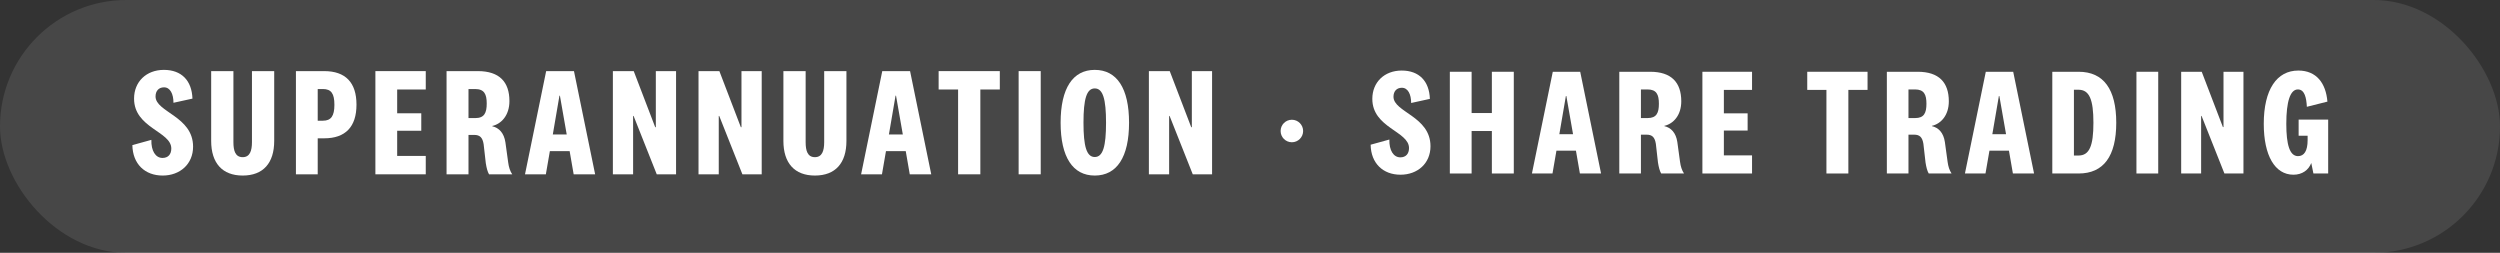
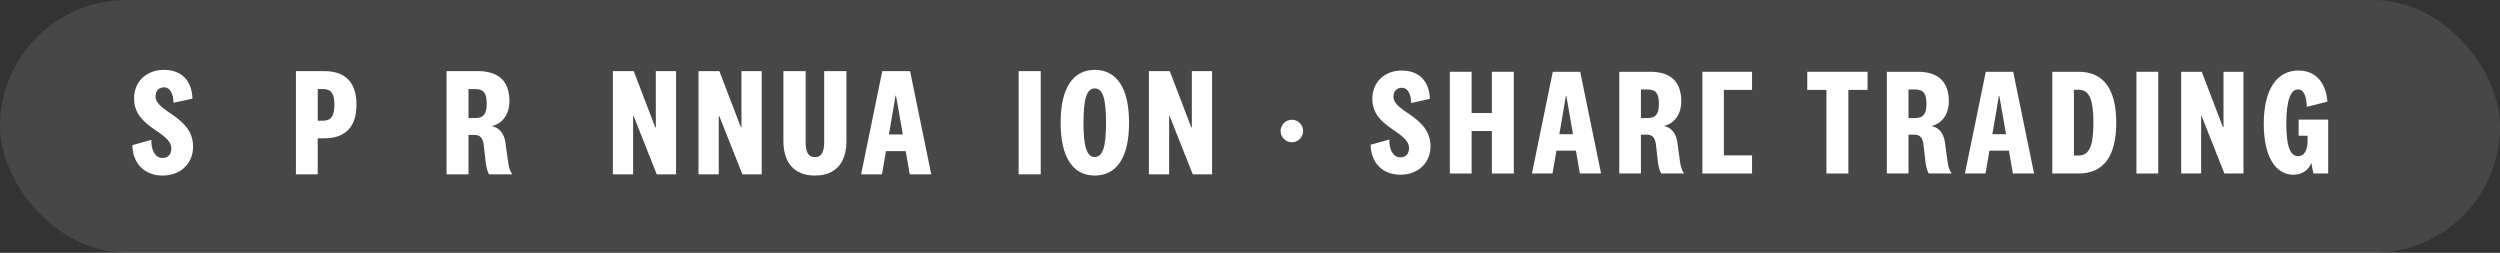
<svg xmlns="http://www.w3.org/2000/svg" width="267" height="27" viewBox="0 0 267 27" fill="none">
  <rect x="0" y="0" width="267" height="27" fill="#333333" stroke="none" />
  <rect width="267" height="27" rx="13.5" fill="white" fill-opacity="0.1" />
  <path d="M17.371 18.749C15.473 18.749 14.17 17.511 14.137 15.498L16.166 14.937C16.133 16.109 16.612 16.868 17.354 16.868C17.948 16.868 18.295 16.488 18.295 15.861C18.295 14.03 14.318 13.683 14.318 10.532C14.318 8.733 15.622 7.463 17.503 7.463C19.4 7.463 20.489 8.618 20.555 10.532L18.526 10.977C18.526 10.037 18.179 9.327 17.519 9.327C16.958 9.327 16.612 9.707 16.612 10.301C16.612 11.984 20.621 12.413 20.621 15.663C20.621 17.528 19.219 18.749 17.371 18.749Z" fill="white" />
-   <path d="M25.919 16.785C26.694 16.785 26.909 16.092 26.909 15.185V7.595H29.285V15.053C29.285 17.412 28.113 18.749 25.919 18.749C23.741 18.749 22.553 17.412 22.553 15.053V7.595H24.929V15.185C24.929 16.092 25.127 16.785 25.919 16.785Z" fill="white" />
  <path d="M34.625 14.772H33.932V18.617H31.605V7.595H34.625C36.885 7.595 38.073 8.799 38.073 11.175C38.073 13.551 36.885 14.772 34.625 14.772ZM35.714 11.192C35.714 9.987 35.367 9.509 34.493 9.509H33.932V12.891H34.493C35.351 12.891 35.714 12.396 35.714 11.192Z" fill="white" />
-   <path d="M45.471 16.653V18.617H40.092V7.595H45.471V9.558H42.418V12.099H44.992V13.964H42.418V16.653H45.471Z" fill="white" />
  <path d="M51.982 11.06C51.982 10.053 51.718 9.509 50.745 9.509H50.035V12.611H50.761C51.718 12.611 51.982 12.066 51.982 11.06ZM54.705 18.617H52.23C52.065 18.336 51.965 17.94 51.883 17.429L51.652 15.399C51.536 14.673 51.239 14.409 50.645 14.409H50.035V18.617H47.692V7.595H51.041C53.335 7.595 54.407 8.75 54.407 10.796C54.407 12.33 53.533 13.238 52.576 13.452V13.485C53.302 13.65 53.83 14.211 53.978 15.201L54.276 17.363C54.342 17.858 54.474 18.27 54.705 18.617Z" fill="white" />
-   <path d="M59.749 10.218L59.04 14.36H60.525L59.799 10.218H59.749ZM61.267 18.617L60.838 16.142H58.726L58.297 18.617H56.07L58.33 7.595H61.3L63.561 18.617H61.267Z" fill="white" />
  <path d="M70.042 13.584V7.595H72.203V18.617H70.141L67.666 12.38H67.616V18.617H65.455V7.595H67.682L69.976 13.584H70.042Z" fill="white" />
  <path d="M79.189 13.584V7.595H81.35V18.617H79.288L76.813 12.38H76.763V18.617H74.602V7.595H76.829L79.123 13.584H79.189Z" fill="white" />
  <path d="M87.033 16.785C87.808 16.785 88.023 16.092 88.023 15.185V7.595H90.399V15.053C90.399 17.412 89.227 18.749 87.033 18.749C84.855 18.749 83.667 17.412 83.667 15.053V7.595H86.043V15.185C86.043 16.092 86.241 16.785 87.033 16.785Z" fill="white" />
  <path d="M95.645 10.218L94.936 14.36H96.421L95.695 10.218H95.645ZM97.163 18.617L96.734 16.142H94.622L94.193 18.617H91.966L94.226 7.595H97.196L99.457 18.617H97.163Z" fill="white" />
-   <path d="M104.701 18.617H102.325V9.558H100.246V7.595H106.78V9.558H104.701V18.617Z" fill="white" />
  <path d="M108.79 7.595H111.149V18.617H108.79V7.595Z" fill="white" />
  <path d="M116.92 7.463C119.28 7.463 120.583 9.426 120.583 13.106C120.583 16.785 119.28 18.749 116.92 18.749C114.577 18.749 113.274 16.785 113.274 13.106C113.274 9.426 114.577 7.463 116.92 7.463ZM116.92 9.443C116.046 9.443 115.716 10.581 115.716 13.106C115.716 15.63 116.046 16.769 116.92 16.769C117.795 16.769 118.125 15.63 118.125 13.106C118.125 10.581 117.795 9.443 116.92 9.443Z" fill="white" />
  <path d="M127.288 13.584V7.595H129.45V18.617H127.387L124.912 12.38H124.863V18.617H122.701V7.595H124.929L127.222 13.584H127.288Z" fill="white" />
  <ellipse cx="137.972" cy="13.991" rx="1.202" ry="1.202" fill="white" />
  <path d="M149.572 18.659C147.702 18.659 146.417 17.439 146.385 15.455L148.385 14.902C148.353 16.057 148.824 16.805 149.556 16.805C150.142 16.805 150.483 16.431 150.483 15.813C150.483 14.008 146.564 13.666 146.564 10.56C146.564 8.787 147.848 7.535 149.702 7.535C151.573 7.535 152.646 8.674 152.711 10.56L150.711 10.999C150.711 10.072 150.369 9.373 149.719 9.373C149.166 9.373 148.824 9.747 148.824 10.332C148.824 11.991 152.776 12.414 152.776 15.618C152.776 17.456 151.394 18.659 149.572 18.659Z" fill="white" />
  <path d="M157.168 18.529H154.843V7.665H157.168V12.072H159.331V7.665H161.673V18.529H159.331V13.992H157.168V18.529Z" fill="white" />
  <path d="M167.237 10.251L166.537 14.333H168.001L167.286 10.251H167.237ZM168.733 18.529L168.31 16.09H166.228L165.806 18.529H163.61L165.838 7.665H168.766L170.994 18.529H168.733Z" fill="white" />
  <path d="M177.17 11.081C177.17 10.088 176.91 9.552 175.95 9.552H175.251V12.609H175.966C176.91 12.609 177.17 12.072 177.17 11.081ZM179.853 18.529H177.414C177.251 18.252 177.154 17.862 177.072 17.358L176.845 15.358C176.731 14.642 176.438 14.382 175.852 14.382H175.251V18.529H172.941V7.665H176.243C178.503 7.665 179.56 8.804 179.56 10.82C179.56 12.333 178.699 13.227 177.755 13.439V13.471C178.471 13.634 178.991 14.187 179.138 15.162L179.43 17.293C179.495 17.781 179.625 18.187 179.853 18.529Z" fill="white" />
-   <path d="M187.118 16.594V18.529H181.816V7.665H187.118V9.601H184.109V12.105H186.646V13.943H184.109V16.594H187.118Z" fill="white" />
+   <path d="M187.118 16.594V18.529H181.816V7.665H187.118V9.601H184.109V12.105H186.646H184.109V16.594H187.118Z" fill="white" />
  <path d="M197.405 18.529H195.063V9.601H193.014V7.665H199.454V9.601H197.405V18.529Z" fill="white" />
  <path d="M205.744 11.081C205.744 10.088 205.484 9.552 204.525 9.552H203.825V12.609H204.541C205.484 12.609 205.744 12.072 205.744 11.081ZM208.428 18.529H205.988C205.826 18.252 205.728 17.862 205.647 17.358L205.419 15.358C205.305 14.642 205.012 14.382 204.427 14.382H203.825V18.529H201.516V7.665H204.817C207.078 7.665 208.135 8.804 208.135 10.82C208.135 12.333 207.273 13.227 206.33 13.439V13.471C207.045 13.634 207.566 14.187 207.712 15.162L208.005 17.293C208.07 17.781 208.2 18.187 208.428 18.529Z" fill="white" />
  <path d="M213.481 10.251L212.782 14.333H214.246L213.53 10.251H213.481ZM214.978 18.529L214.555 16.09H212.473L212.05 18.529H209.855L212.083 7.665H215.01L217.238 18.529H214.978Z" fill="white" />
  <path d="M219.186 18.529V7.665H222C224.667 7.665 226.016 9.536 226.016 13.113C226.016 16.675 224.667 18.529 222 18.529H219.186ZM221.495 9.584V16.61H221.983C223.154 16.61 223.577 15.569 223.577 13.113C223.577 10.641 223.154 9.584 221.983 9.584H221.495Z" fill="white" />
  <path d="M228.172 7.665H230.498V18.529H228.172V7.665Z" fill="white" />
  <path d="M237.47 13.569V7.665H239.601V18.529H237.568L235.128 12.382H235.08V18.529H232.949V7.665H235.145L237.405 13.569H237.47Z" fill="white" />
  <path d="M245.494 12.772H248.649V18.529H247.072L246.844 17.407C246.551 18.171 245.868 18.659 244.941 18.659C242.957 18.659 241.77 16.61 241.77 13.227C241.77 9.568 243.152 7.535 245.462 7.535C247.397 7.535 248.405 8.885 248.568 10.853L246.372 11.406C246.323 10.43 246.128 9.552 245.413 9.552C244.6 9.552 244.177 10.836 244.177 13.227C244.177 15.439 244.535 16.675 245.429 16.675C246.079 16.675 246.454 16.122 246.454 14.967V14.496H245.494V12.772Z" fill="white" />
</svg>